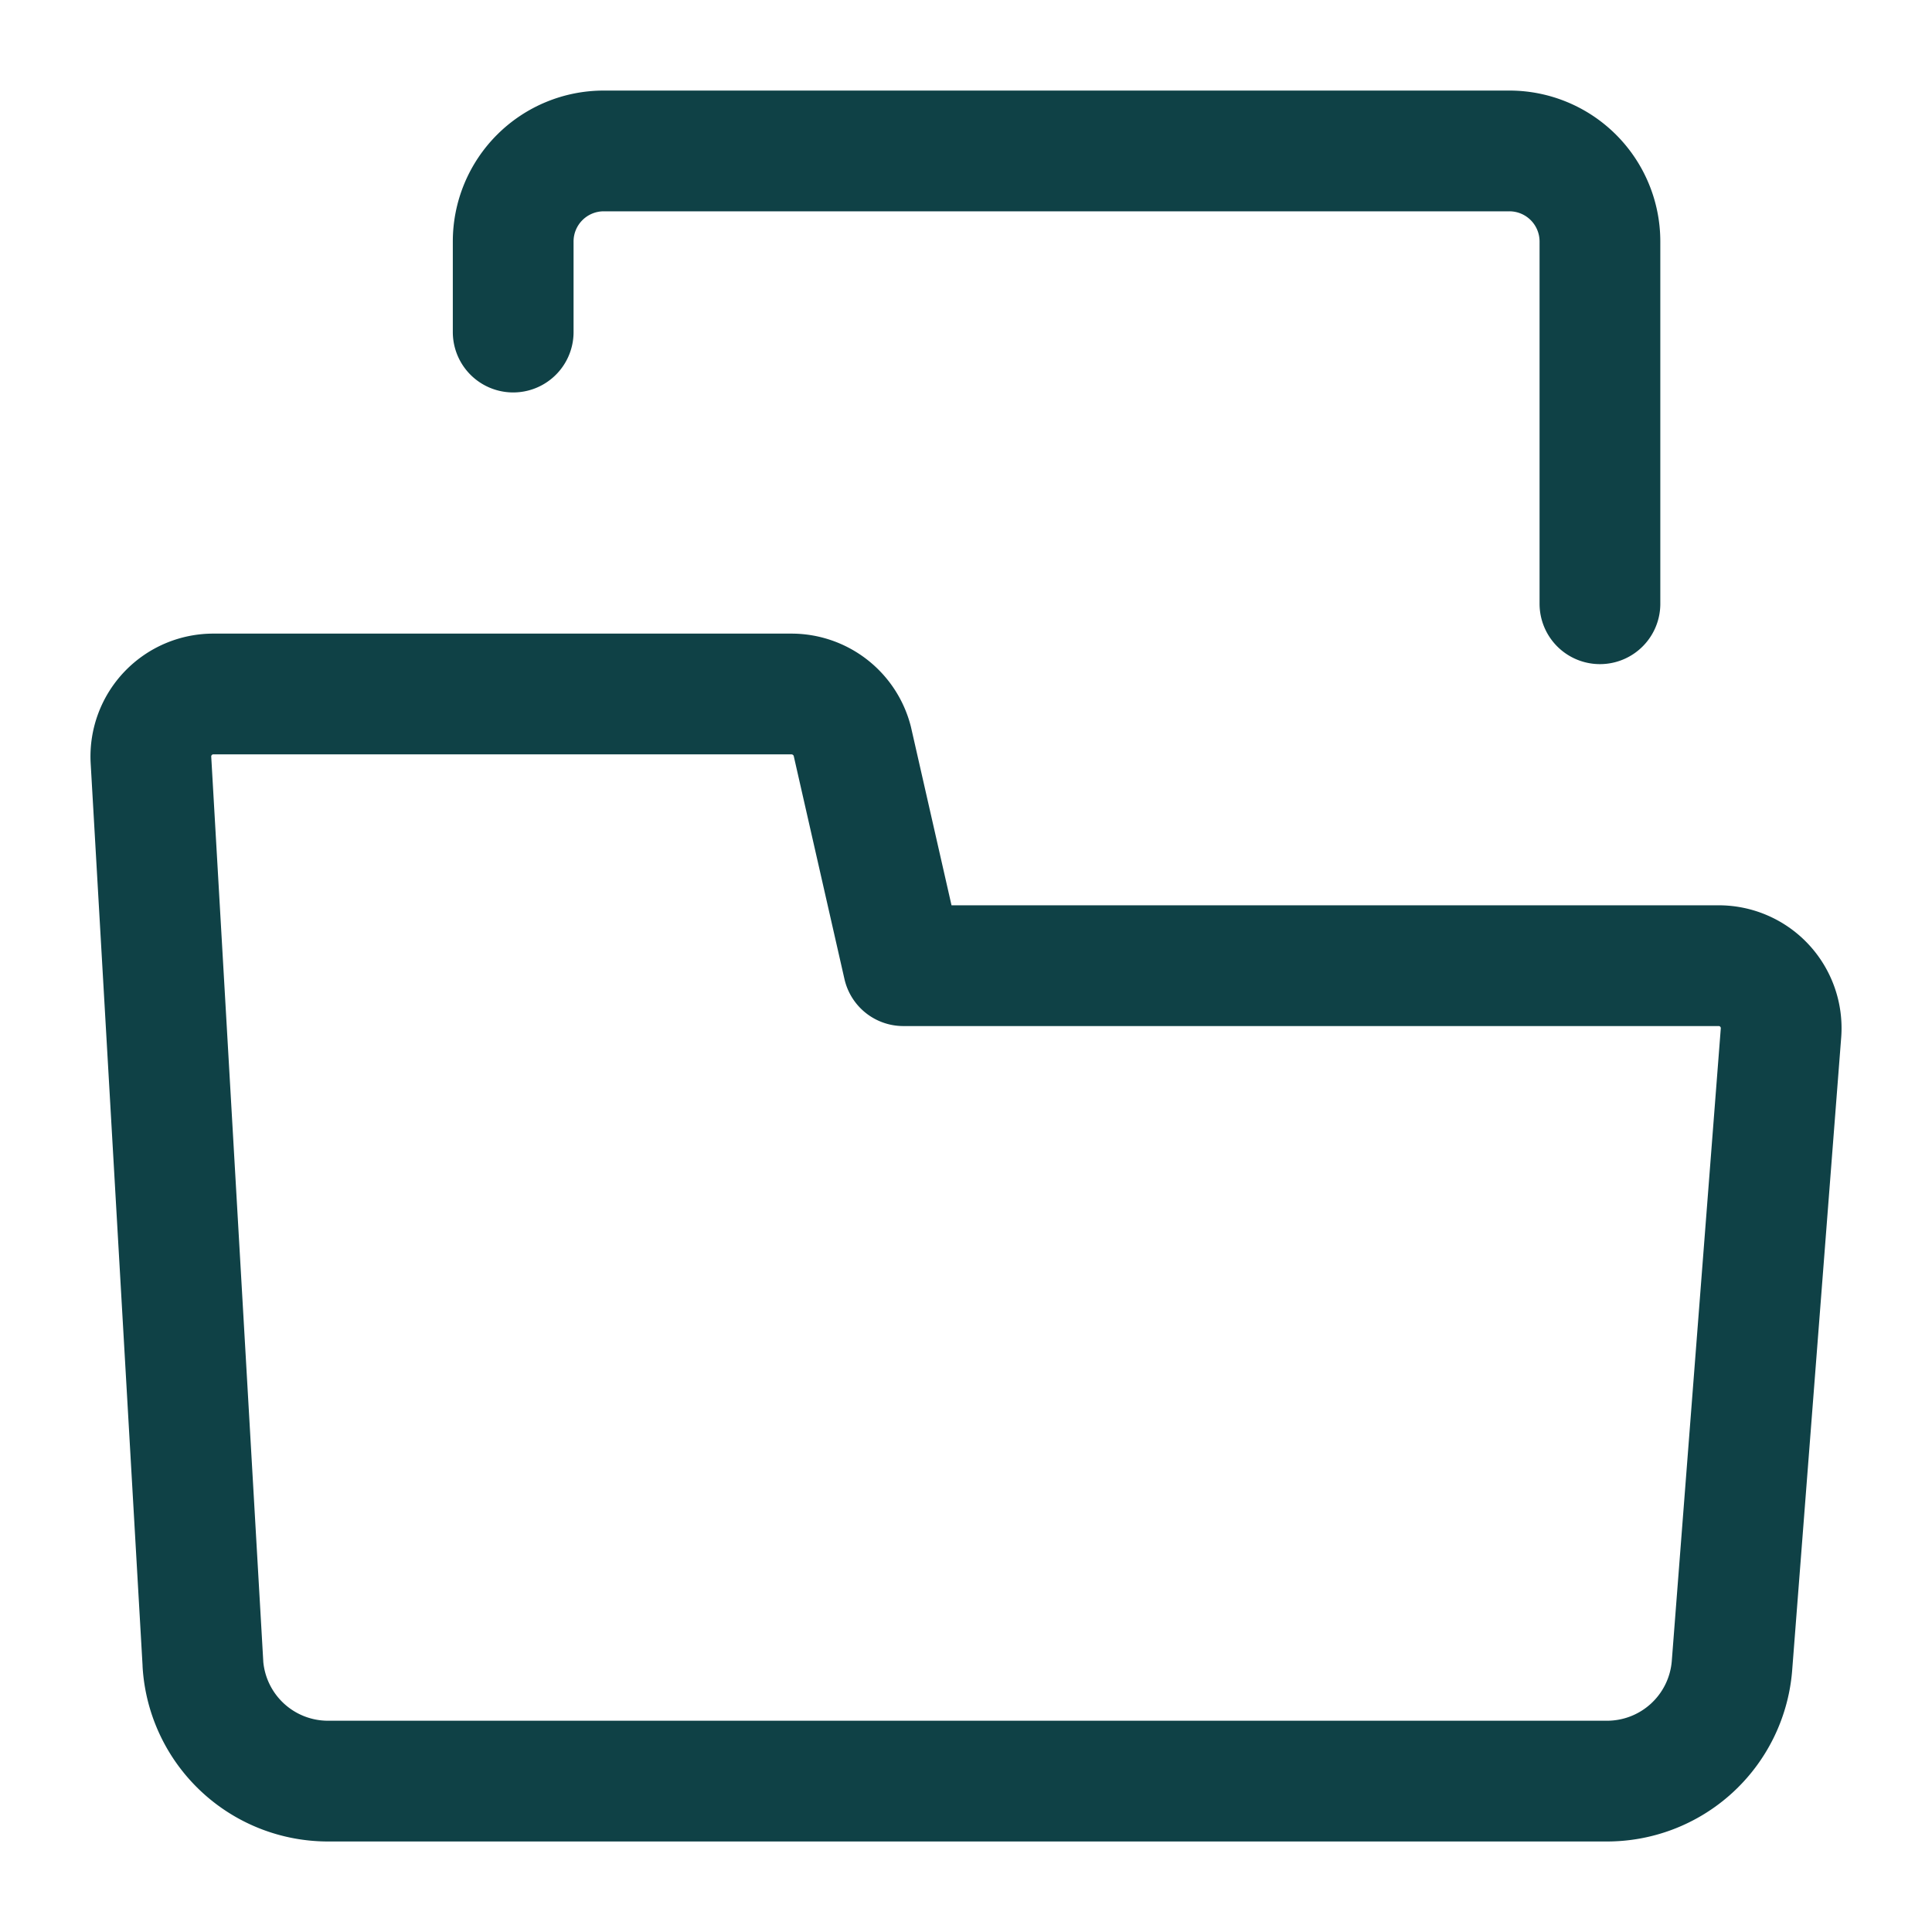
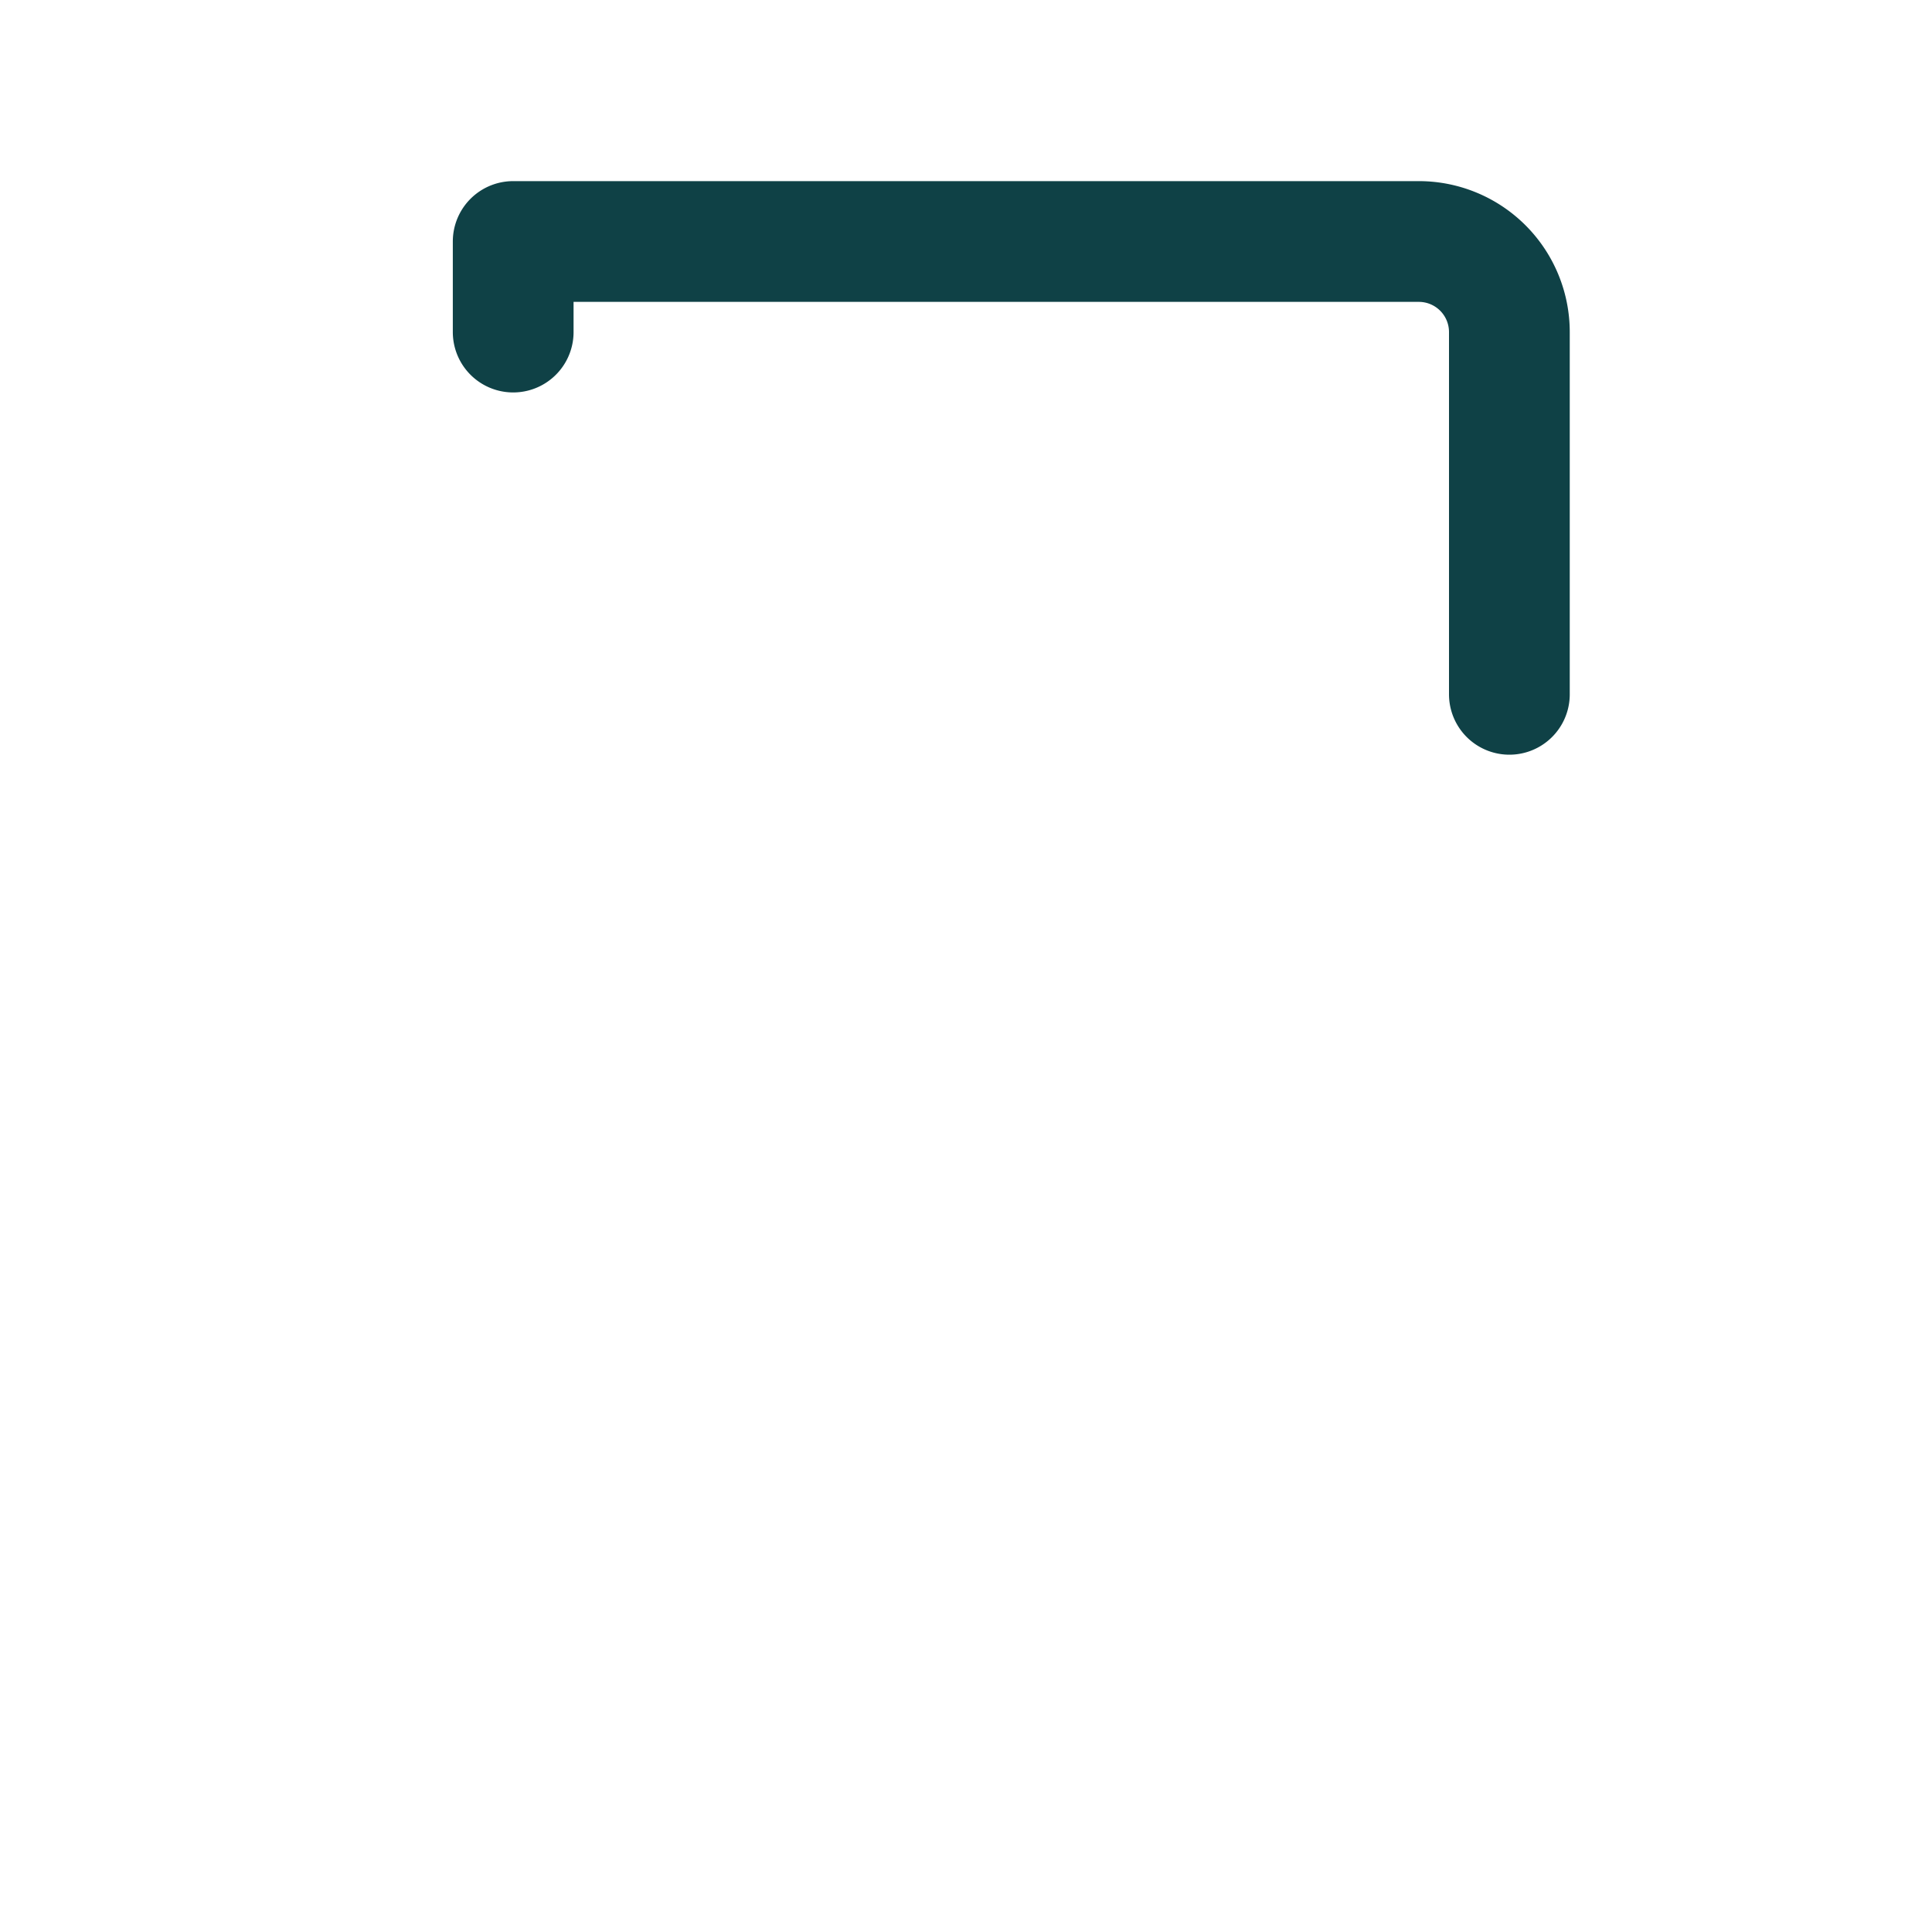
<svg xmlns="http://www.w3.org/2000/svg" fill="none" viewBox="-1.5 -1.5 48 48" id="File-Folder--Streamline-Micro.svg" height="48" width="48">
  <desc>File Folder Streamline Icon: https://streamlinehq.com</desc>
-   <path stroke="#0f4146" stroke-linecap="round" stroke-linejoin="round" d="M3.542 39.838 2.25 17.375a1.552 1.552 0 0 1 1.566 -1.633l14.341 0a1.561 1.561 0 0 1 1.517 1.17l1.269 5.58h20.245a1.552 1.552 0 0 1 1.561 1.66l-1.22 15.75a3.114 3.114 0 0 1 -3.123 2.849l-31.738 0a3.114 3.114 0 0 1 -3.127 -2.912Z" stroke-width="3" />
-   <path stroke="#0f4146" stroke-linecap="round" stroke-linejoin="round" d="M11.25 6.75V4.5A2.25 2.25 0 0 1 13.5 2.25h22.5a2.25 2.25 0 0 1 2.25 2.25v9" stroke-width="3" />
+   <path stroke="#0f4146" stroke-linecap="round" stroke-linejoin="round" d="M11.25 6.75V4.5h22.5a2.25 2.25 0 0 1 2.25 2.25v9" stroke-width="3" />
</svg>